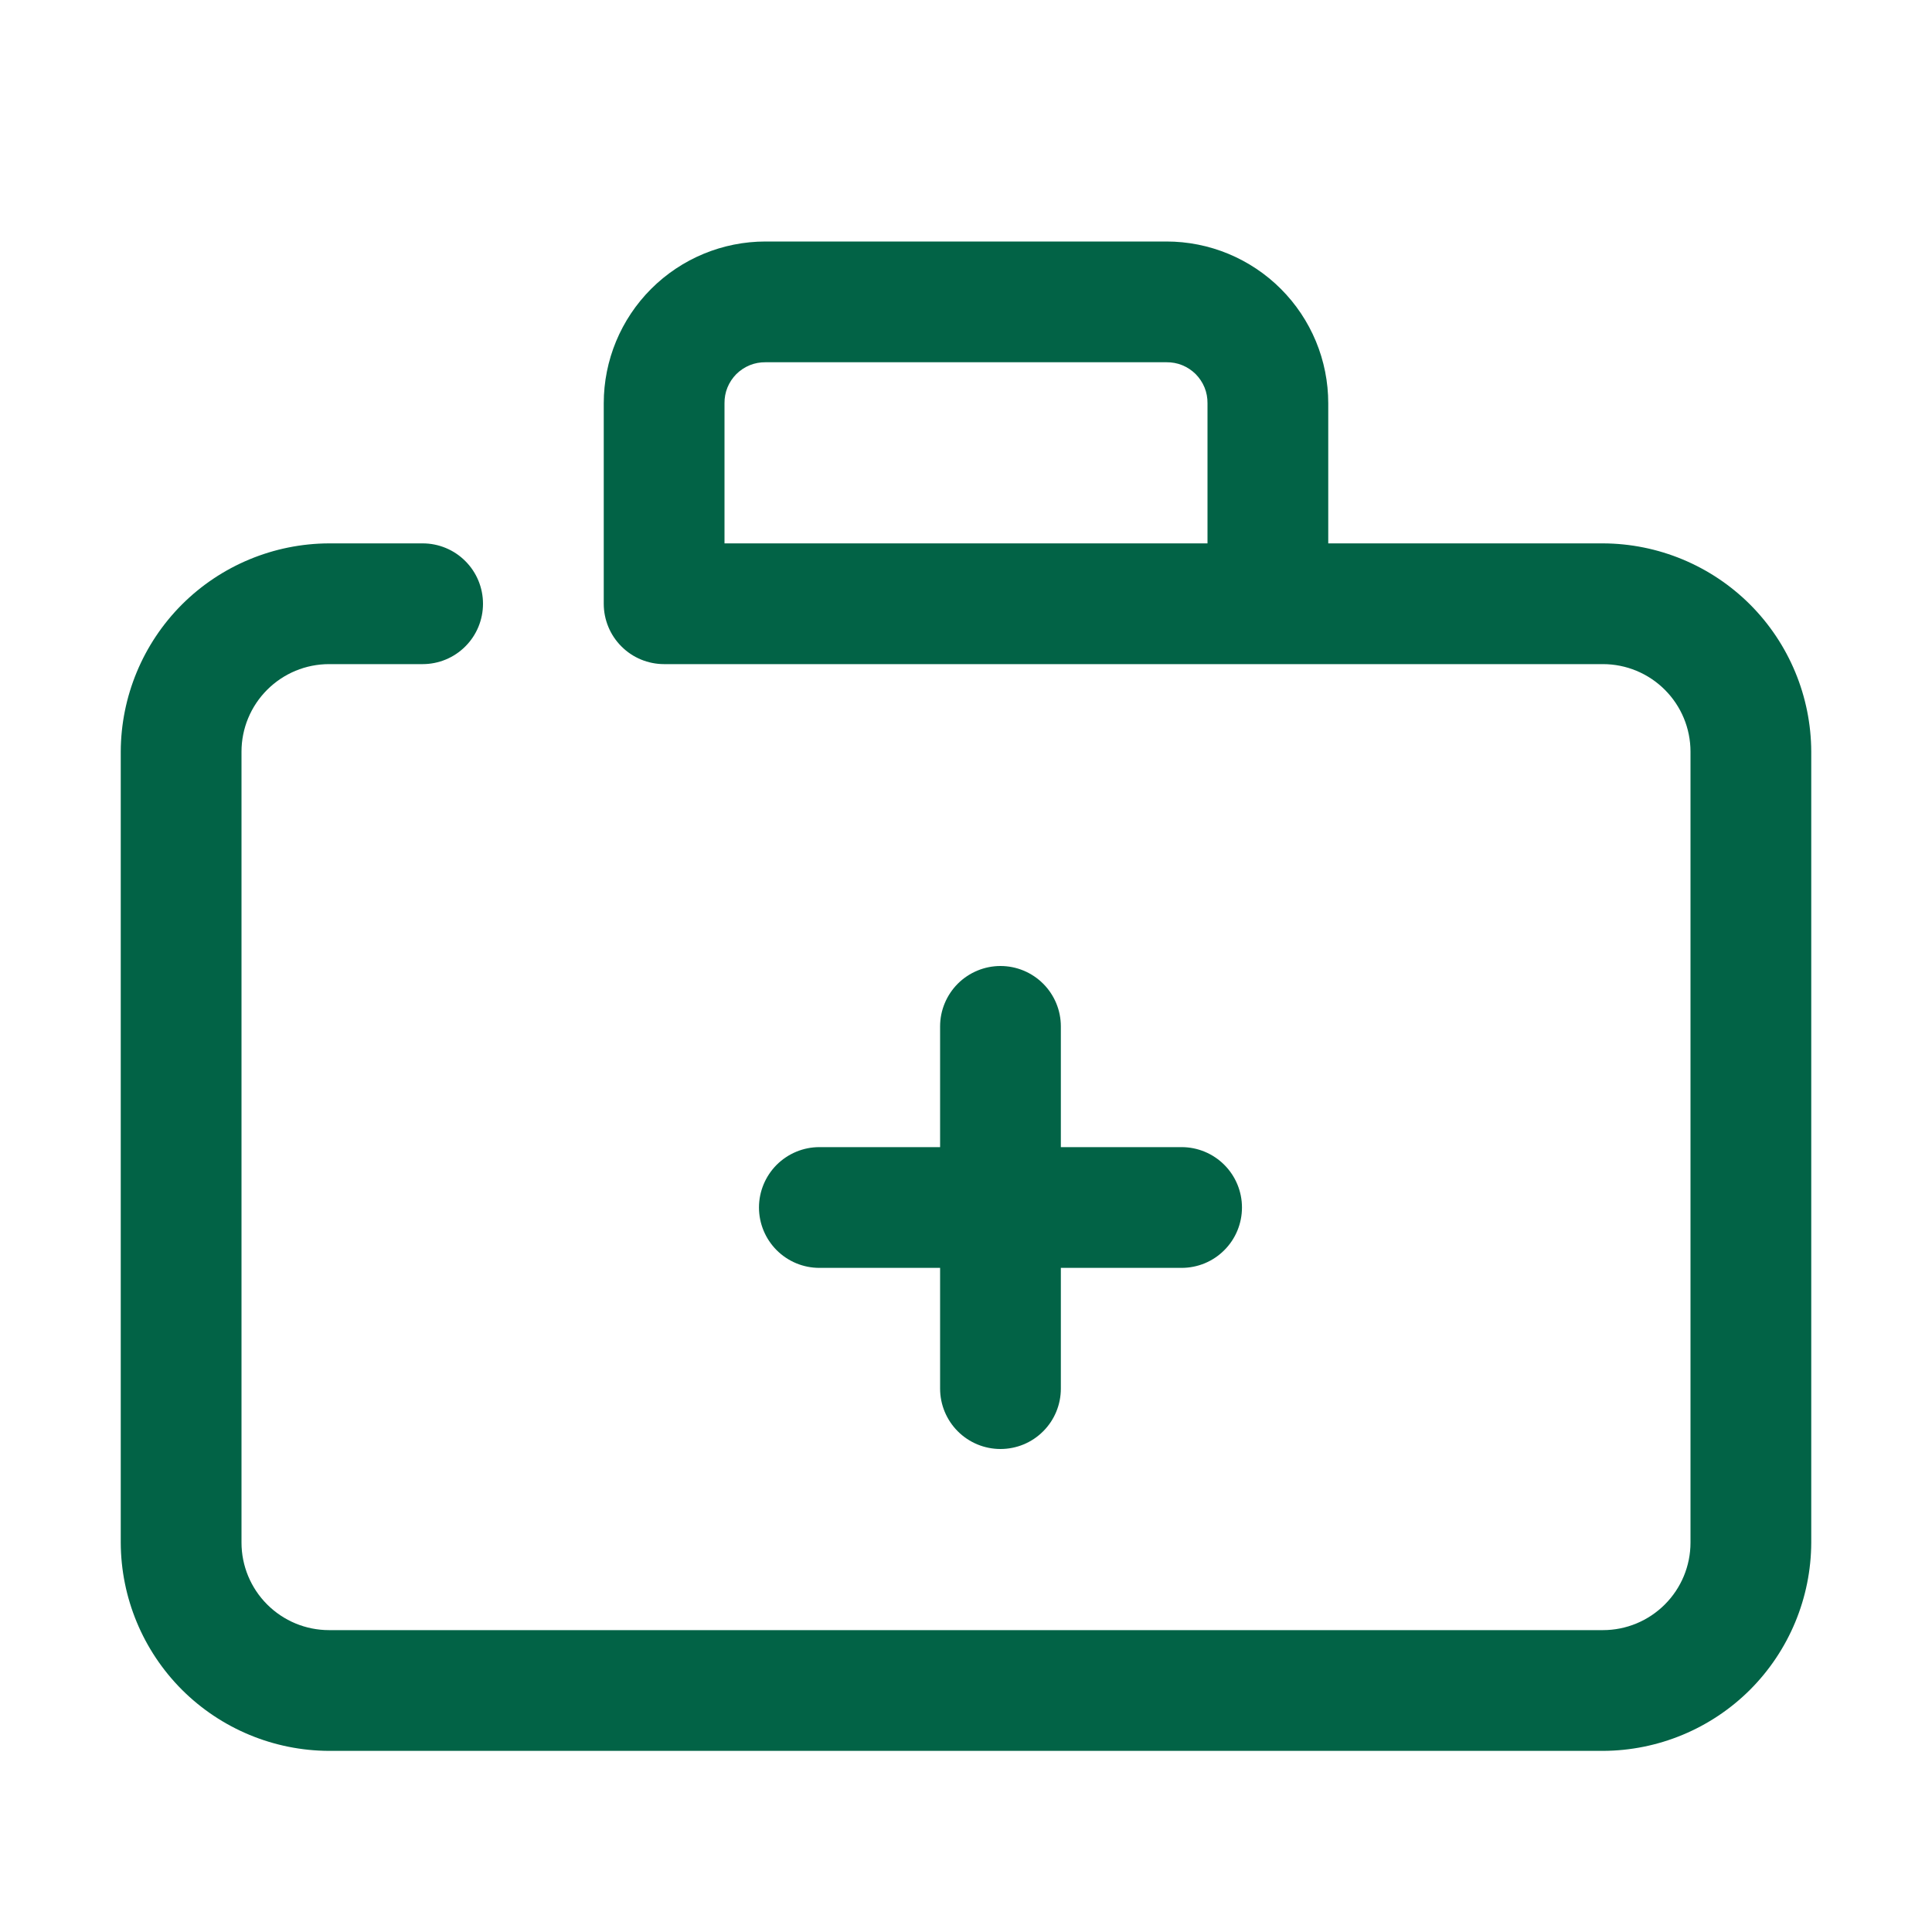
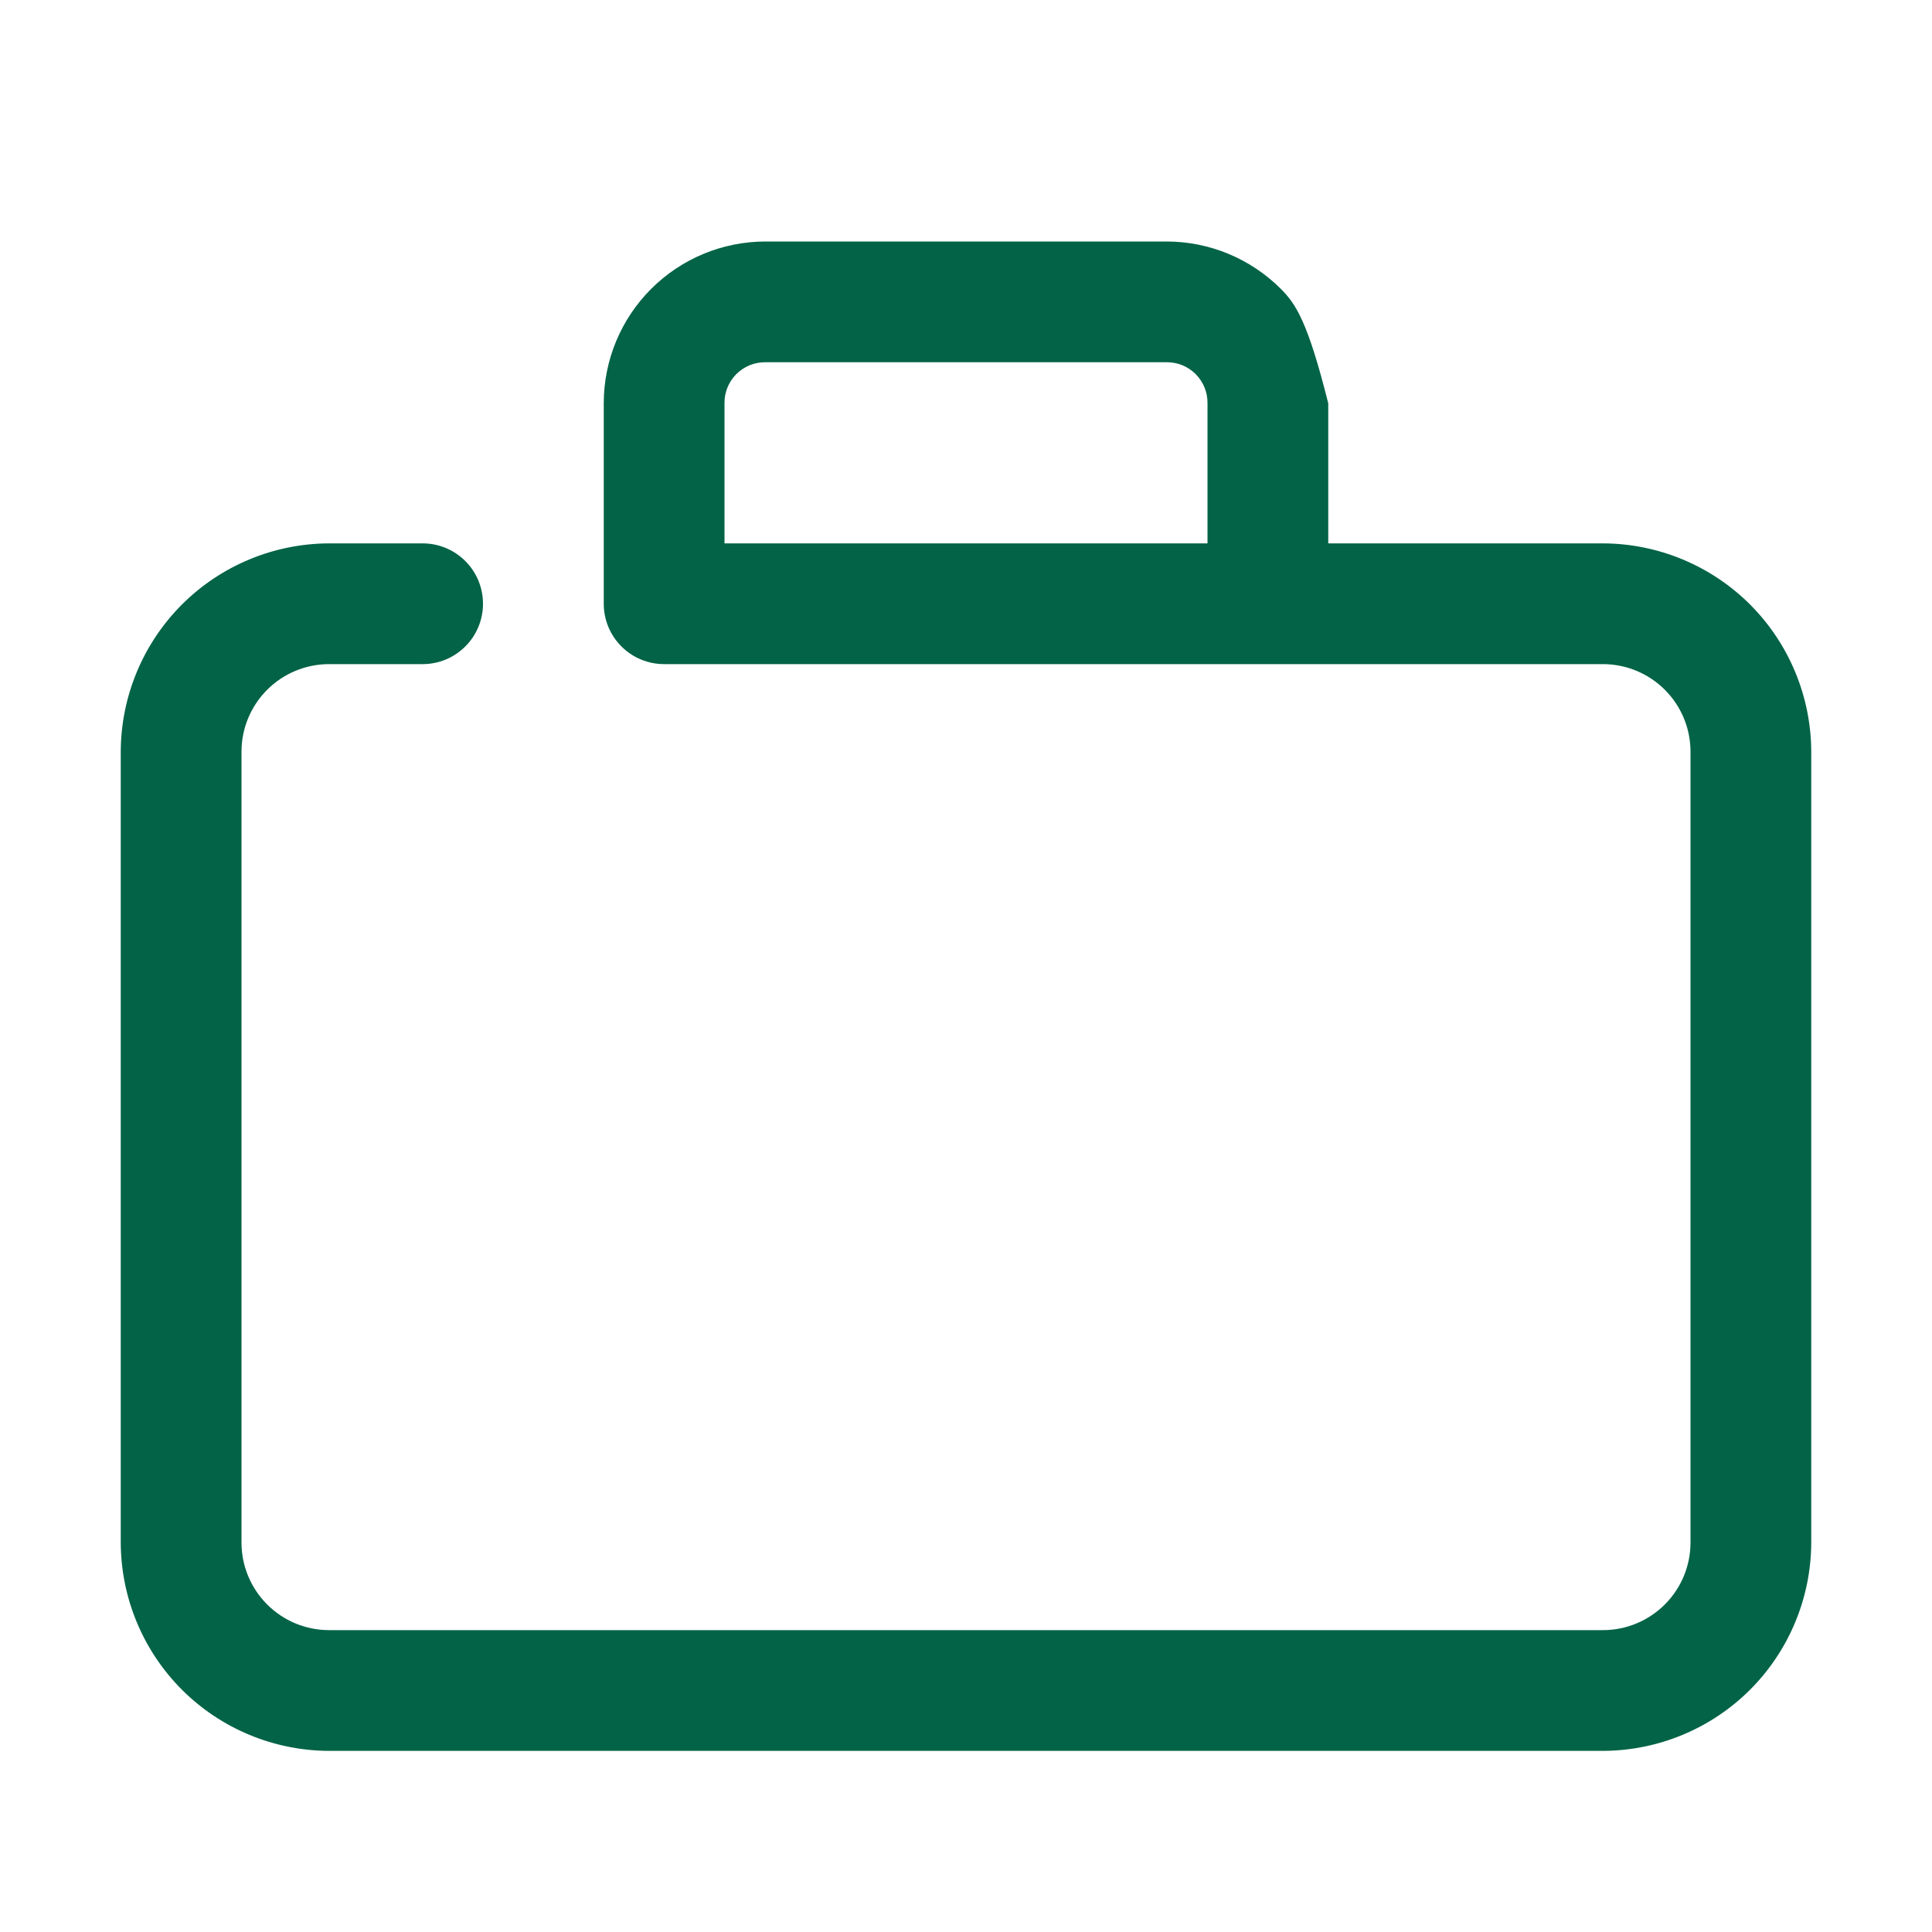
<svg xmlns="http://www.w3.org/2000/svg" width="32" height="32" viewBox="0 0 32 32" fill="none">
-   <path d="M26.55 9H22V6.68C22 6.328 21.931 5.98 21.796 5.654C21.661 5.329 21.464 5.034 21.215 4.785C20.966 4.536 20.671 4.339 20.346 4.204C20.02 4.069 19.672 4 19.32 4H12.68C11.969 4 11.288 4.282 10.785 4.785C10.282 5.288 10 5.969 10 6.68V10C10 10.265 10.105 10.52 10.293 10.707C10.48 10.895 10.735 11 11 11H26.55C26.935 11 27.303 11.153 27.575 11.425C27.847 11.697 28 12.065 28 12.45V25.55C28 25.935 27.847 26.303 27.575 26.575C27.303 26.847 26.935 27 26.55 27H5.45C5.065 27 4.697 26.847 4.425 26.575C4.153 26.303 4 25.935 4 25.55V12.45C4 12.065 4.153 11.697 4.425 11.425C4.697 11.153 5.065 11 5.45 11H7C7.265 11 7.52 10.895 7.707 10.707C7.895 10.52 8 10.265 8 10C8 9.735 7.895 9.48 7.707 9.293C7.52 9.105 7.265 9 7 9H5.45C4.536 9.003 3.66 9.367 3.013 10.013C2.367 10.66 2.003 11.536 2 12.45V25.55C2.003 26.464 2.367 27.34 3.013 27.987C3.66 28.633 4.536 28.997 5.45 29H26.55C27.464 28.997 28.34 28.633 28.987 27.987C29.633 27.34 29.997 26.464 30 25.55V12.45C29.997 11.536 29.633 10.66 28.987 10.013C28.34 9.367 27.464 9.003 26.55 9ZM12.68 6H19.32C19.41 5.999 19.499 6.015 19.582 6.049C19.665 6.083 19.74 6.133 19.804 6.196C19.867 6.26 19.917 6.335 19.951 6.418C19.985 6.501 20.001 6.59 20 6.68V9H12V6.68C11.999 6.59 12.015 6.501 12.049 6.418C12.083 6.335 12.133 6.26 12.196 6.196C12.26 6.133 12.335 6.083 12.418 6.049C12.501 6.015 12.59 5.999 12.68 6Z" fill="#026346" />
-   <path d="M16.571 16C16.306 16 16.052 16.106 15.864 16.293C15.677 16.481 15.571 16.735 15.571 17V19H13.571C13.306 19 13.052 19.106 12.864 19.293C12.677 19.481 12.571 19.735 12.571 20C12.571 20.265 12.677 20.52 12.864 20.707C13.052 20.895 13.306 21 13.571 21H15.571V23C15.571 23.265 15.677 23.52 15.864 23.707C16.052 23.895 16.306 24 16.571 24C16.837 24 17.091 23.895 17.278 23.707C17.466 23.52 17.571 23.265 17.571 23V21H19.571C19.837 21 20.091 20.895 20.278 20.707C20.466 20.52 20.571 20.265 20.571 20C20.571 19.735 20.466 19.481 20.278 19.293C20.091 19.106 19.837 19 19.571 19H17.571V17C17.571 16.735 17.466 16.481 17.278 16.293C17.091 16.106 16.837 16 16.571 16Z" fill="#026346" />
+   <path d="M26.55 9H22V6.68C21.661 5.329 21.464 5.034 21.215 4.785C20.966 4.536 20.671 4.339 20.346 4.204C20.02 4.069 19.672 4 19.32 4H12.68C11.969 4 11.288 4.282 10.785 4.785C10.282 5.288 10 5.969 10 6.68V10C10 10.265 10.105 10.52 10.293 10.707C10.48 10.895 10.735 11 11 11H26.55C26.935 11 27.303 11.153 27.575 11.425C27.847 11.697 28 12.065 28 12.45V25.55C28 25.935 27.847 26.303 27.575 26.575C27.303 26.847 26.935 27 26.55 27H5.45C5.065 27 4.697 26.847 4.425 26.575C4.153 26.303 4 25.935 4 25.55V12.45C4 12.065 4.153 11.697 4.425 11.425C4.697 11.153 5.065 11 5.45 11H7C7.265 11 7.52 10.895 7.707 10.707C7.895 10.52 8 10.265 8 10C8 9.735 7.895 9.48 7.707 9.293C7.52 9.105 7.265 9 7 9H5.45C4.536 9.003 3.66 9.367 3.013 10.013C2.367 10.66 2.003 11.536 2 12.45V25.55C2.003 26.464 2.367 27.34 3.013 27.987C3.66 28.633 4.536 28.997 5.45 29H26.55C27.464 28.997 28.34 28.633 28.987 27.987C29.633 27.34 29.997 26.464 30 25.55V12.45C29.997 11.536 29.633 10.66 28.987 10.013C28.34 9.367 27.464 9.003 26.55 9ZM12.68 6H19.32C19.41 5.999 19.499 6.015 19.582 6.049C19.665 6.083 19.74 6.133 19.804 6.196C19.867 6.26 19.917 6.335 19.951 6.418C19.985 6.501 20.001 6.59 20 6.68V9H12V6.68C11.999 6.59 12.015 6.501 12.049 6.418C12.083 6.335 12.133 6.26 12.196 6.196C12.26 6.133 12.335 6.083 12.418 6.049C12.501 6.015 12.59 5.999 12.68 6Z" fill="#026346" />
</svg>